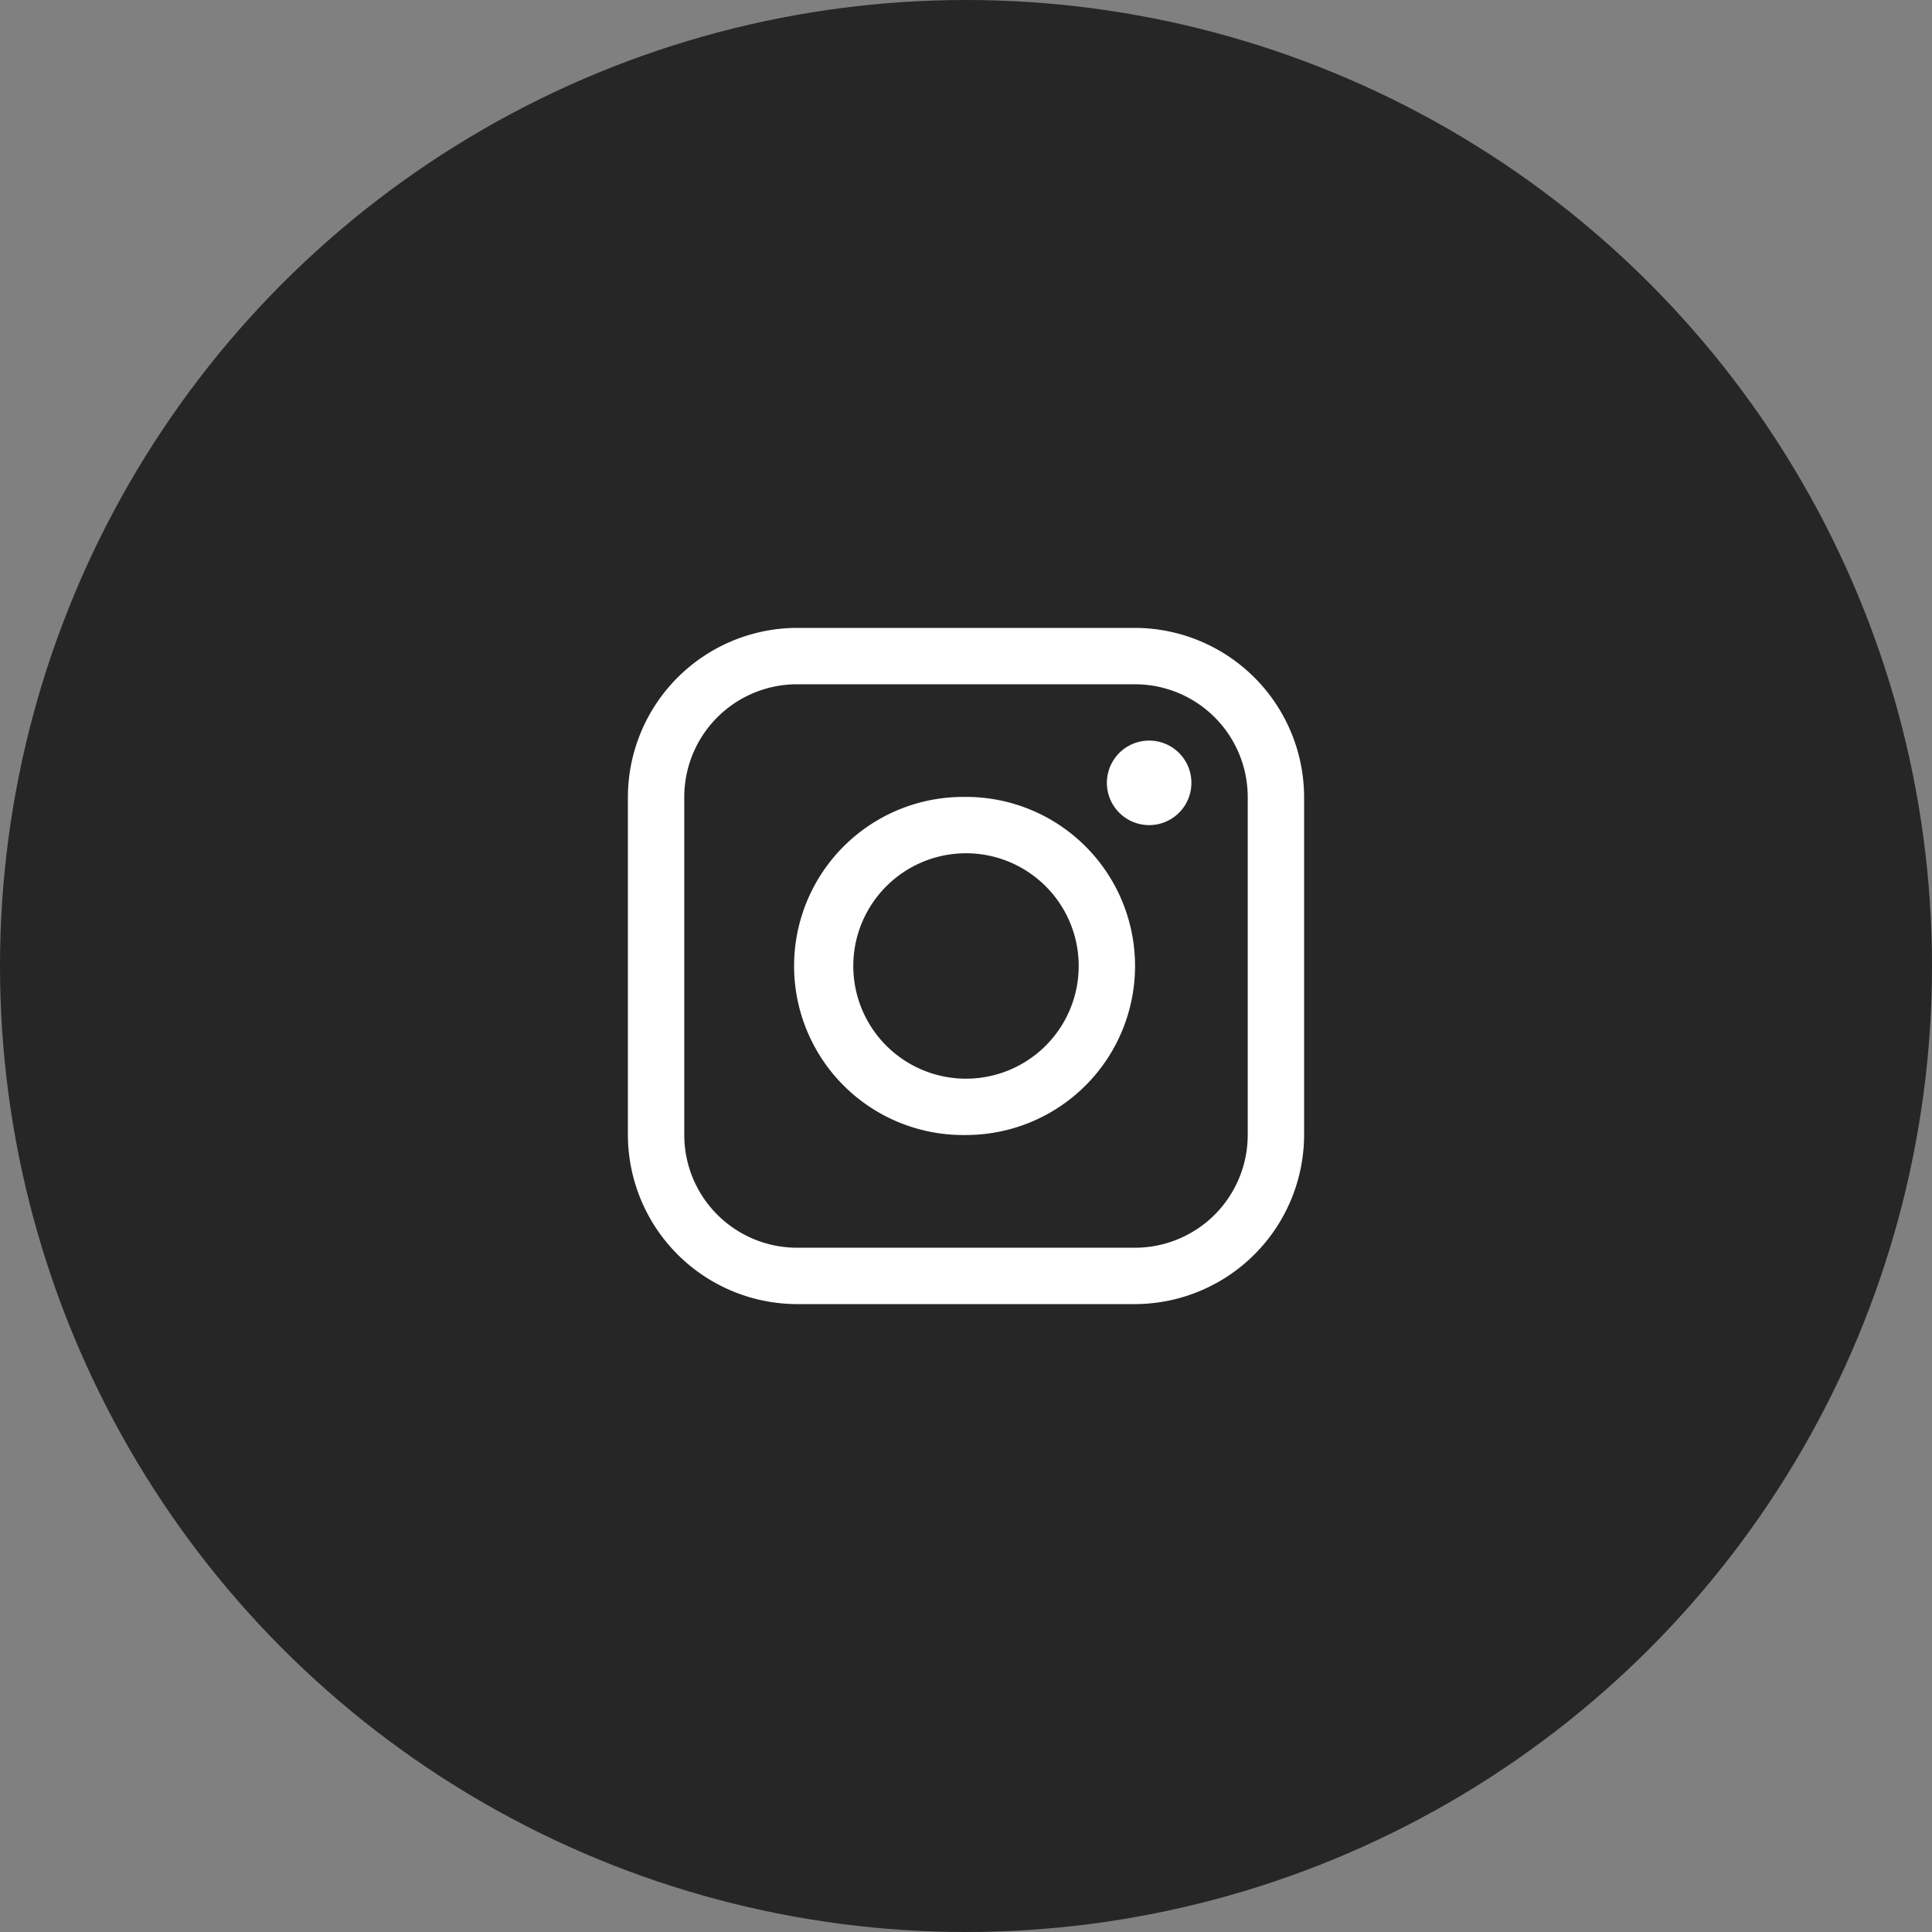
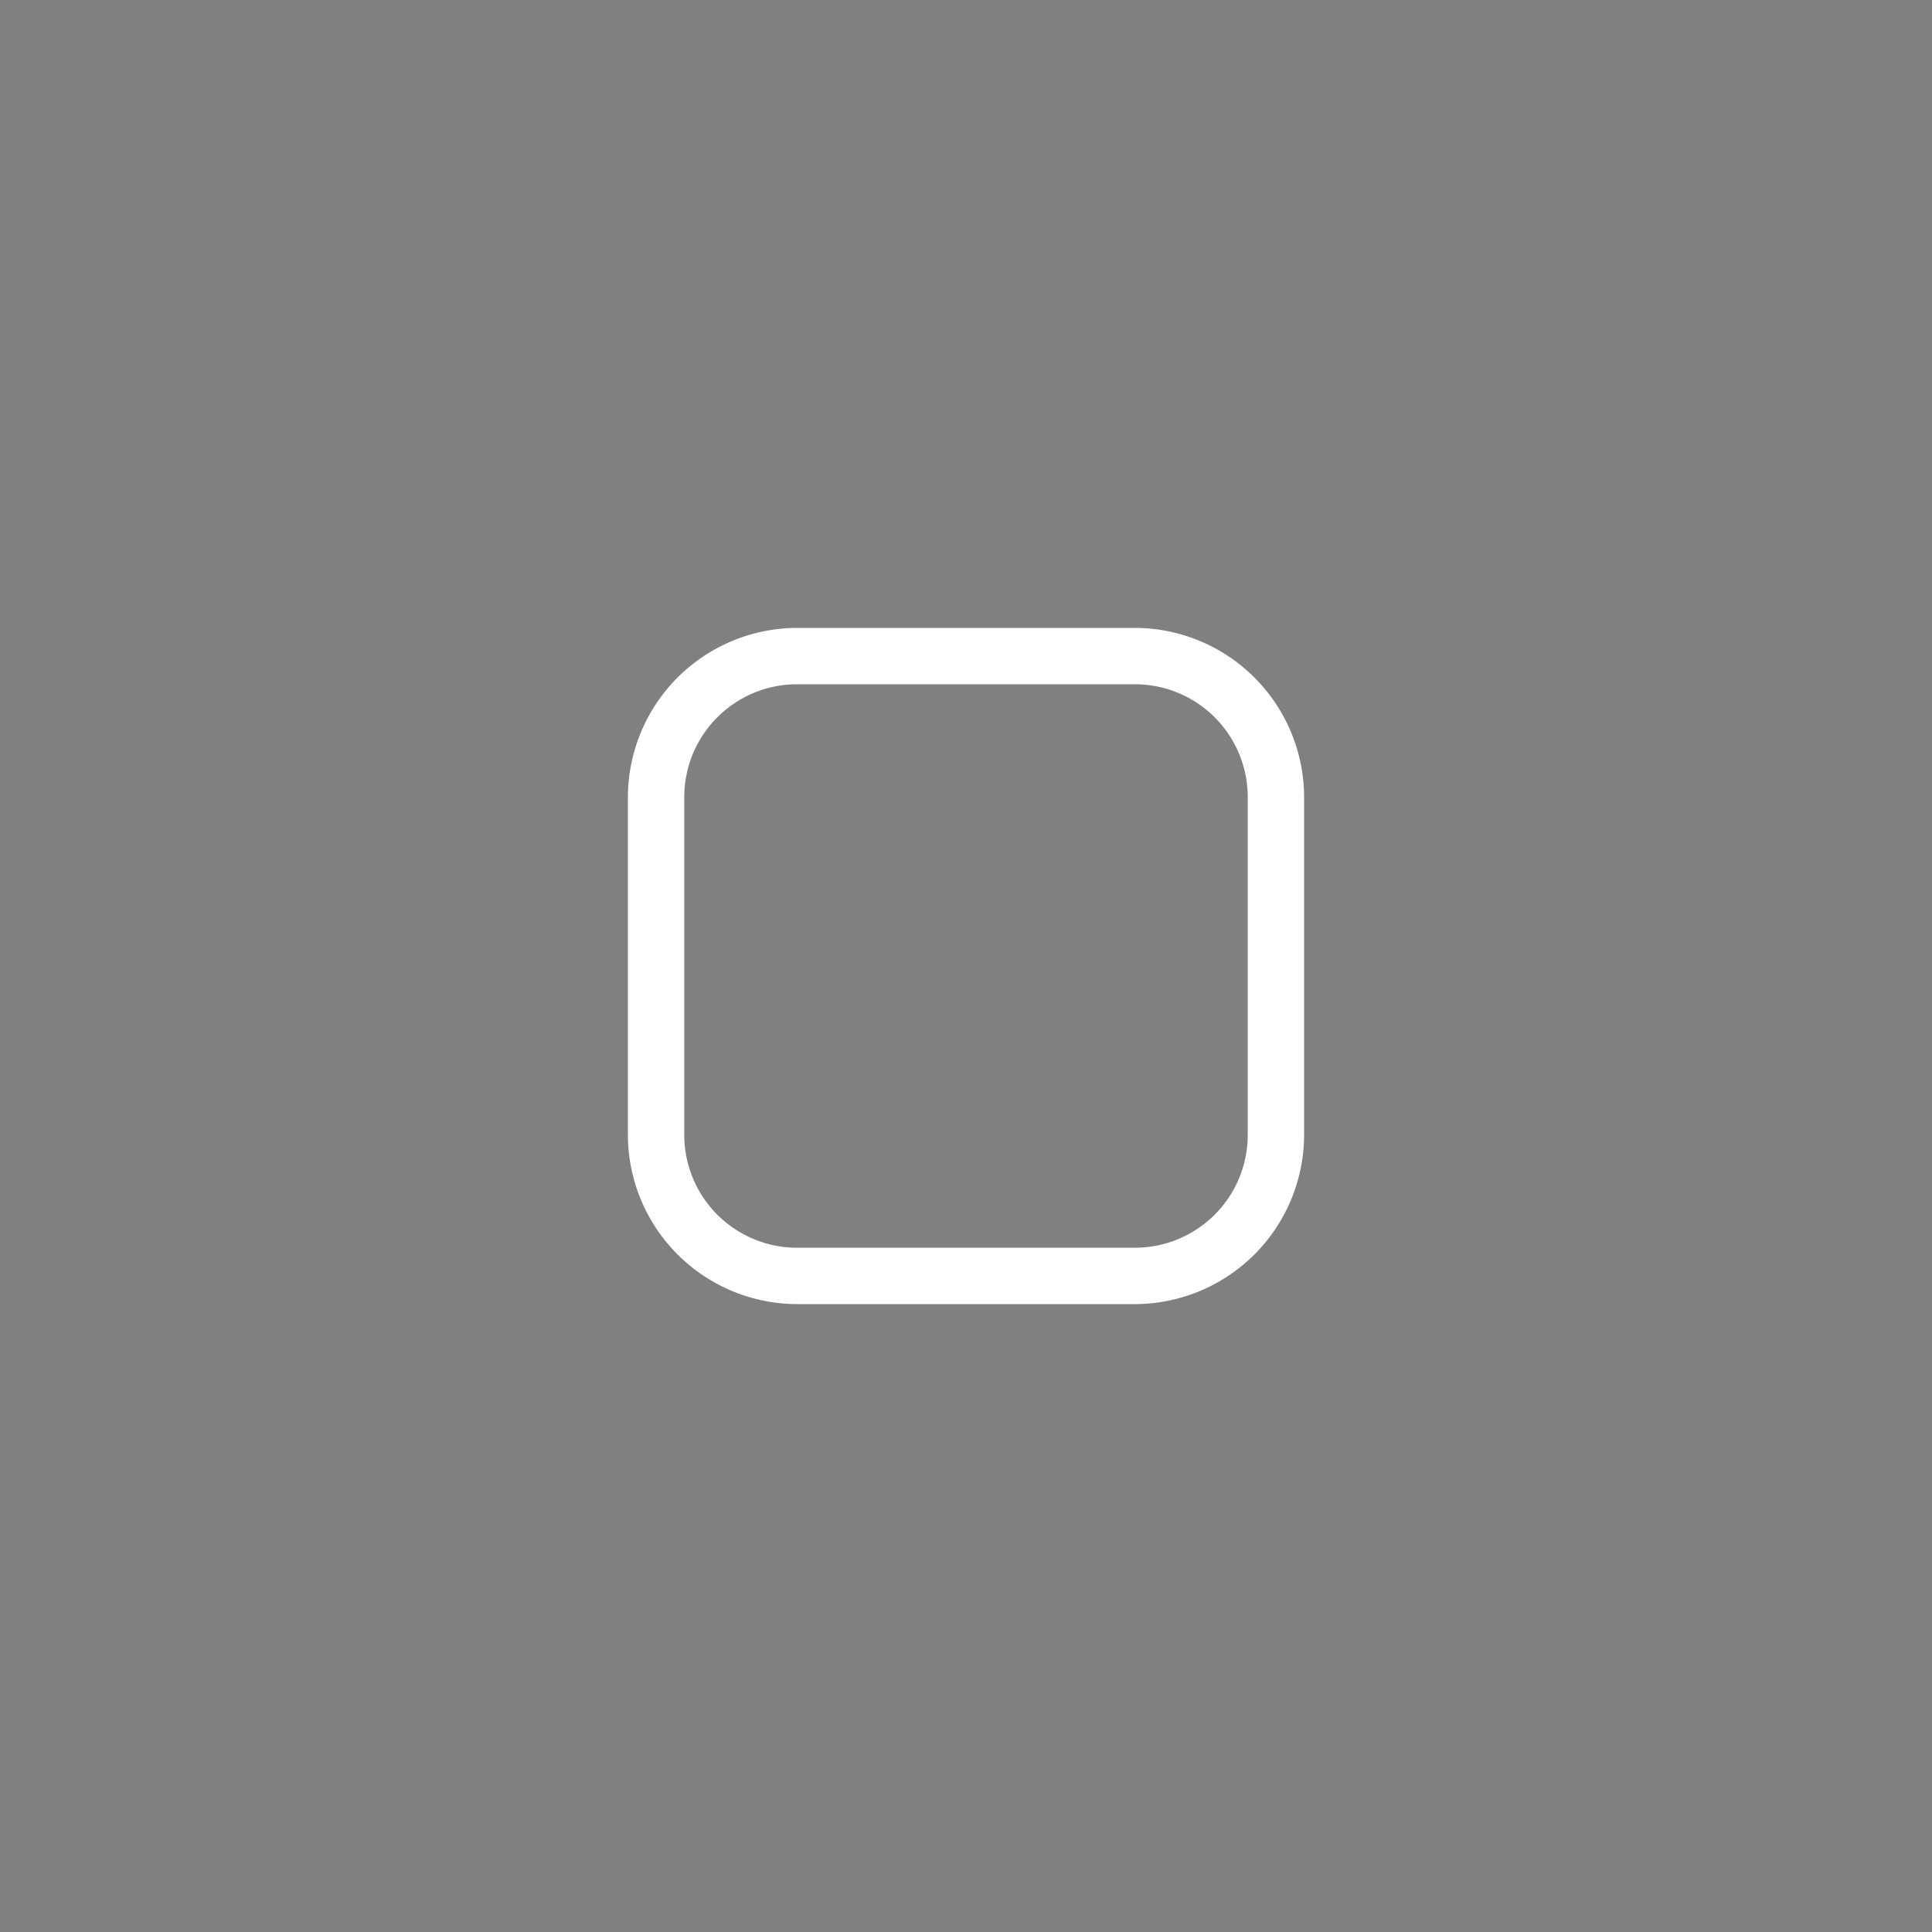
<svg xmlns="http://www.w3.org/2000/svg" width="40" height="40" viewBox="0 0 40 40" fill="none">
  <rect x="0" y="0" width="40" height="40" fill="#808080" stroke="none" />
-   <circle cx="20" cy="20" r="20" fill="#262626" />
  <path d="M23.5 13h-7a3.51 3.51 0 00-3.5 3.5v7a3.51 3.51 0 003.5 3.5h7a3.51 3.51 0 003.5-3.5v-7a3.51 3.51 0 00-3.5-3.5zm2.333 10.5a2.336 2.336 0 01-2.333 2.333h-7a2.336 2.336 0 01-2.333-2.333v-7a2.336 2.336 0 012.333-2.333h7a2.336 2.336 0 012.333 2.333v7z" fill="#fff" />
-   <path d="M23.792 17.083a.875.875 0 100-1.75.875.875 0 000 1.75zM20 16.5a3.5 3.5 0 100 6.999 3.5 3.5 0 000-7zm0 5.833a2.333 2.333 0 110-4.667 2.333 2.333 0 010 4.667z" fill="#fff" />
</svg>